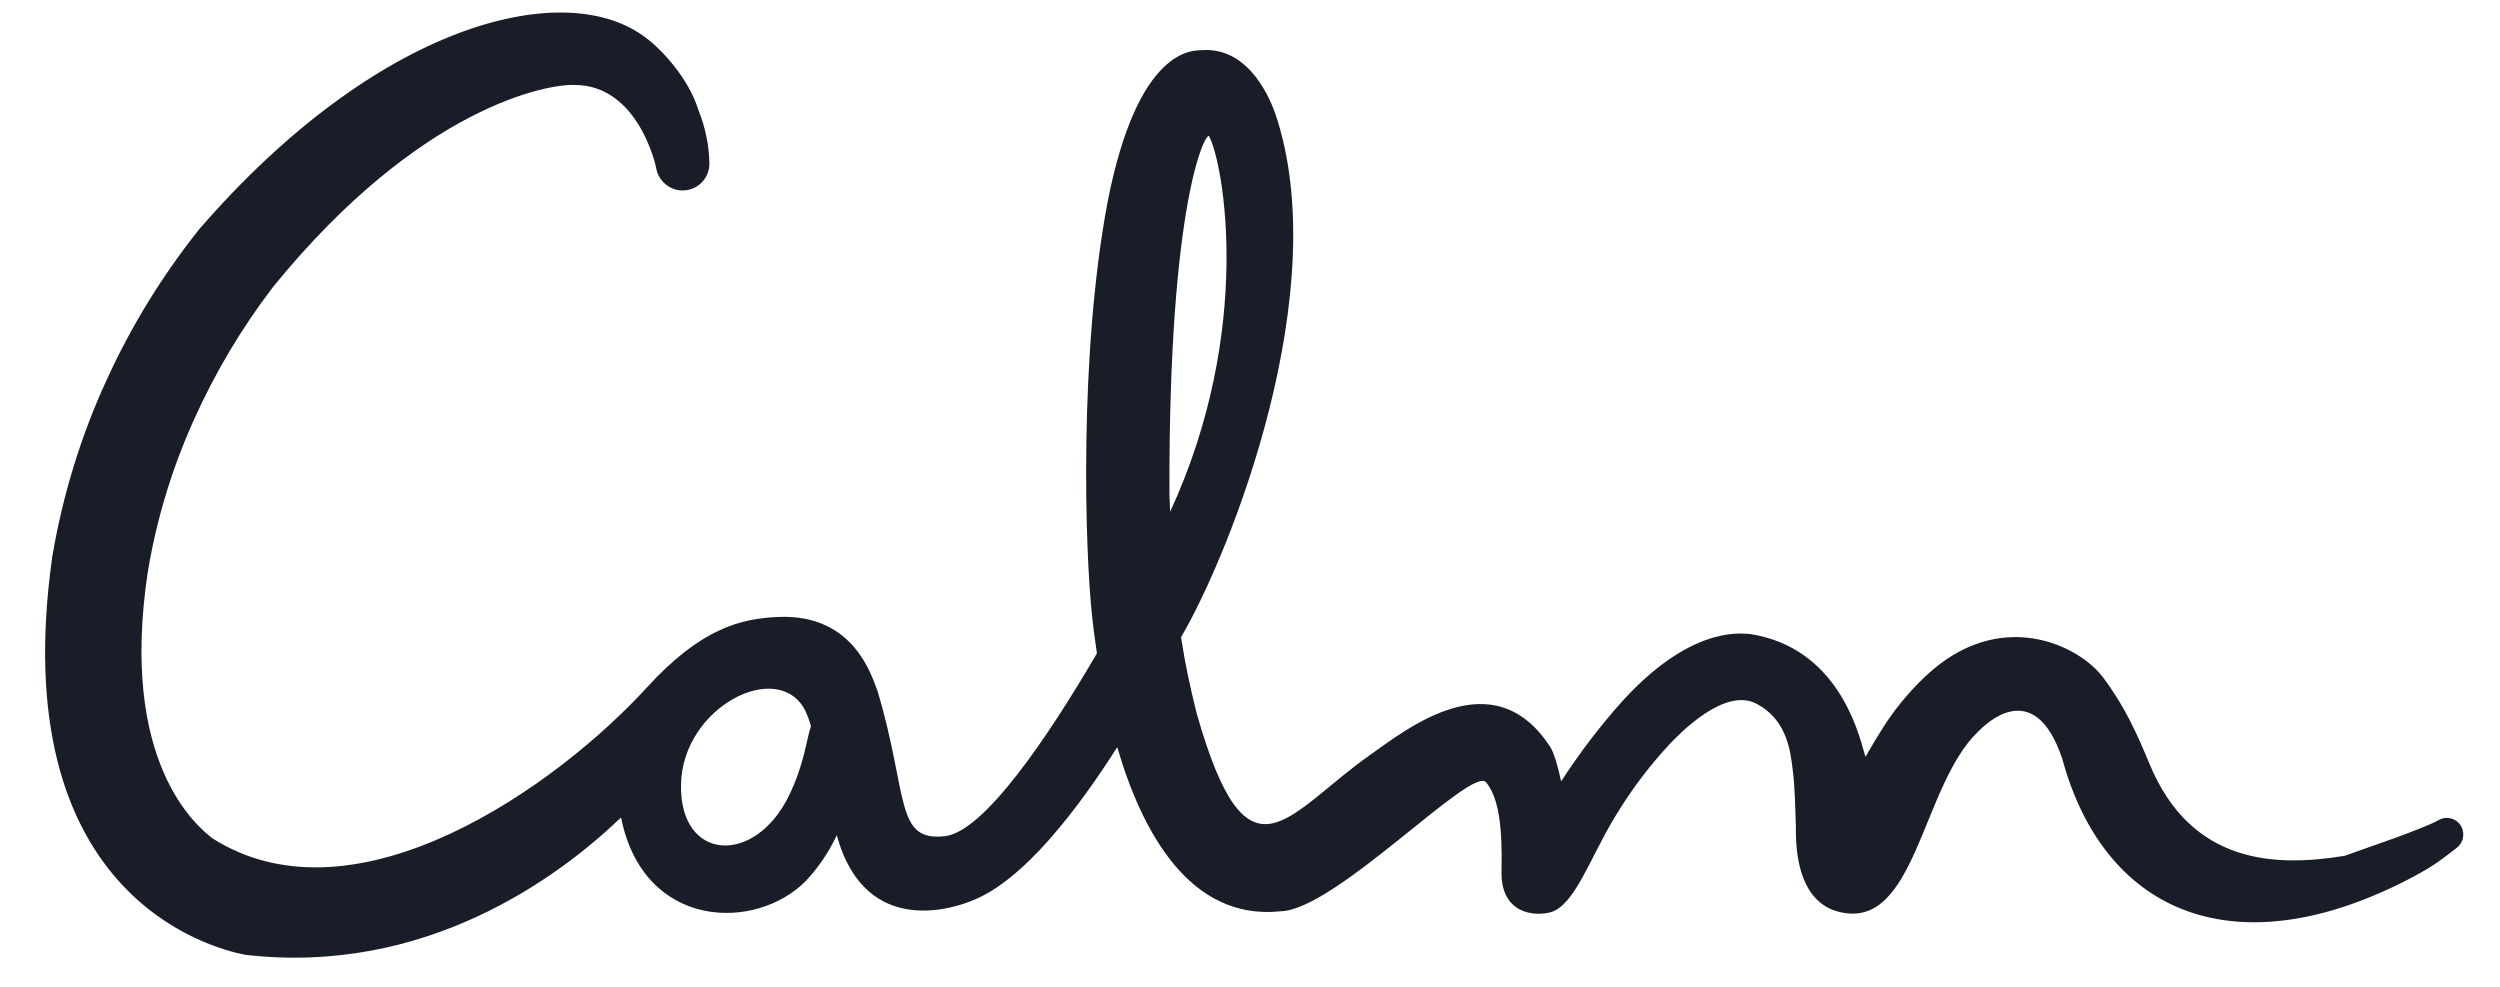
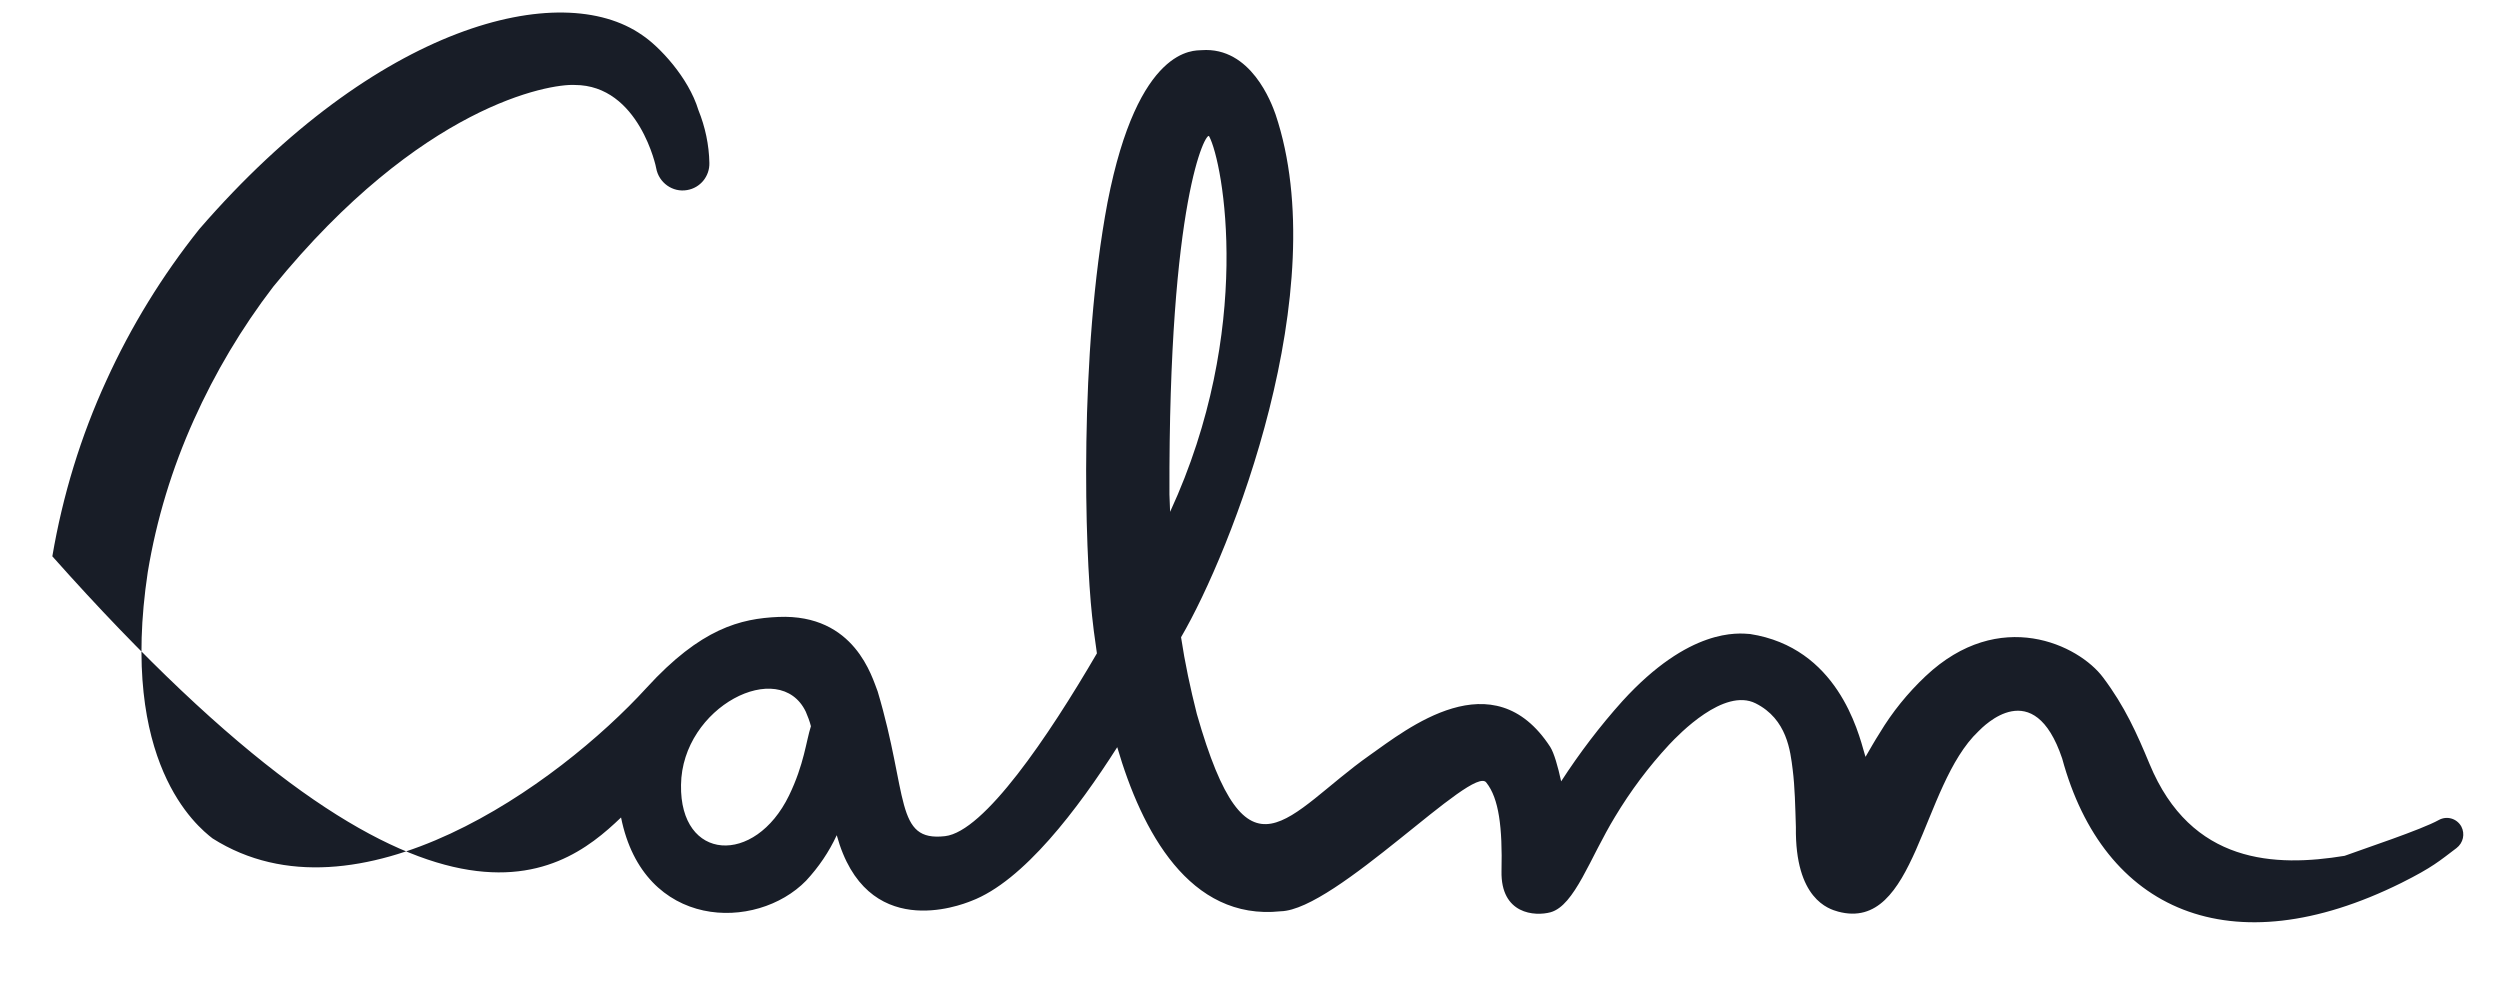
<svg xmlns="http://www.w3.org/2000/svg" width="76" height="30" viewBox="0 0 76 30" fill="none">
-   <path d="M74.824 25.125C74.687 24.88 74.383 24.792 74.138 24.929C73.609 25.224 71.835 25.811 71.276 26.017C69.178 26.36 66.611 26.282 65.346 23.224C64.964 22.303 64.592 21.47 63.935 20.597C63.2 19.608 60.789 18.431 58.535 20.558C57.995 21.068 57.525 21.646 57.143 22.283C56.986 22.528 56.849 22.773 56.712 23.008C56.702 22.979 56.692 22.95 56.682 22.91C56.486 22.224 55.849 19.686 53.203 19.274C52.84 19.245 51.36 19.078 49.322 21.313C48.636 22.077 48.018 22.891 47.459 23.753C47.361 23.302 47.244 22.891 47.126 22.705C45.391 20.039 42.765 22.166 41.638 22.959C39.109 24.743 37.933 27.135 36.384 21.705C36.188 20.931 36.022 20.156 35.904 19.372C37.433 16.755 40.569 8.807 38.776 3.475C38.658 3.142 38.031 1.417 36.531 1.525C36.316 1.544 34.6 1.368 33.669 6.151C32.797 10.777 32.983 16.746 33.199 18.725C33.219 18.931 33.268 19.333 33.346 19.862C31.866 22.401 29.916 25.282 28.73 25.419C27.191 25.596 27.622 24.175 26.681 21.019C26.515 20.607 25.995 18.657 23.663 18.755C22.516 18.804 21.31 19.098 19.654 20.911C16.968 23.851 10.843 28.262 6.462 25.488C5.982 25.116 3.62 23.185 4.492 17.392C4.756 15.795 5.227 14.246 5.893 12.766C6.54 11.326 7.344 9.973 8.304 8.719C12.803 3.191 16.704 2.544 17.468 2.583C19.438 2.583 19.958 5.131 19.948 5.112C20.026 5.553 20.448 5.857 20.889 5.778C21.291 5.71 21.575 5.357 21.565 4.955C21.555 4.406 21.438 3.857 21.232 3.348C20.928 2.348 20.036 1.407 19.517 1.064C17.047 -0.661 11.46 0.731 6.06 6.964C4.933 8.376 3.982 9.924 3.237 11.561C2.453 13.266 1.904 15.07 1.591 16.912C0.13 27.194 6.393 28.82 7.452 29.026C12.931 29.663 16.968 26.684 18.88 24.851C19.566 28.281 22.996 28.321 24.506 26.772C24.888 26.36 25.201 25.9 25.437 25.39C26.328 28.634 29.181 27.527 29.524 27.39C31.111 26.792 32.778 24.577 33.964 22.714C34.708 25.263 36.159 27.997 38.933 27.703C40.608 27.664 44.794 23.204 45.186 23.793C45.568 24.273 45.676 25.155 45.646 26.478C45.617 27.801 46.666 27.86 47.136 27.733C47.871 27.527 48.332 26.086 49.096 24.831C49.567 24.047 50.115 23.312 50.743 22.636C51.047 22.313 52.409 20.901 53.37 21.381C54.33 21.862 54.428 22.842 54.497 23.391C54.565 23.93 54.575 24.518 54.595 25.145C54.565 27.331 55.594 27.634 55.879 27.713C58.25 28.35 58.397 23.89 60.142 22.234C60.309 22.067 61.828 20.499 62.69 23.058C63.945 27.683 67.806 29.418 73.001 26.841C73.961 26.36 74.157 26.174 74.677 25.782C74.883 25.625 74.942 25.351 74.824 25.125ZM23.986 24.185C22.947 26.321 20.663 26.194 20.703 23.861C20.732 21.48 23.702 19.98 24.496 21.636C24.555 21.773 24.613 21.921 24.652 22.077C24.506 22.528 24.447 23.234 23.986 24.185ZM36.757 4.141C37.188 4.945 38.129 10.022 35.571 15.56C35.561 15.383 35.561 15.207 35.551 15.03C35.522 6.023 36.669 3.985 36.757 4.141Z" fill="#181D27" />
+   <path d="M74.824 25.125C74.687 24.88 74.383 24.792 74.138 24.929C73.609 25.224 71.835 25.811 71.276 26.017C69.178 26.36 66.611 26.282 65.346 23.224C64.964 22.303 64.592 21.47 63.935 20.597C63.2 19.608 60.789 18.431 58.535 20.558C57.995 21.068 57.525 21.646 57.143 22.283C56.986 22.528 56.849 22.773 56.712 23.008C56.702 22.979 56.692 22.95 56.682 22.91C56.486 22.224 55.849 19.686 53.203 19.274C52.84 19.245 51.36 19.078 49.322 21.313C48.636 22.077 48.018 22.891 47.459 23.753C47.361 23.302 47.244 22.891 47.126 22.705C45.391 20.039 42.765 22.166 41.638 22.959C39.109 24.743 37.933 27.135 36.384 21.705C36.188 20.931 36.022 20.156 35.904 19.372C37.433 16.755 40.569 8.807 38.776 3.475C38.658 3.142 38.031 1.417 36.531 1.525C36.316 1.544 34.6 1.368 33.669 6.151C32.797 10.777 32.983 16.746 33.199 18.725C33.219 18.931 33.268 19.333 33.346 19.862C31.866 22.401 29.916 25.282 28.73 25.419C27.191 25.596 27.622 24.175 26.681 21.019C26.515 20.607 25.995 18.657 23.663 18.755C22.516 18.804 21.31 19.098 19.654 20.911C16.968 23.851 10.843 28.262 6.462 25.488C5.982 25.116 3.62 23.185 4.492 17.392C4.756 15.795 5.227 14.246 5.893 12.766C6.54 11.326 7.344 9.973 8.304 8.719C12.803 3.191 16.704 2.544 17.468 2.583C19.438 2.583 19.958 5.131 19.948 5.112C20.026 5.553 20.448 5.857 20.889 5.778C21.291 5.71 21.575 5.357 21.565 4.955C21.555 4.406 21.438 3.857 21.232 3.348C20.928 2.348 20.036 1.407 19.517 1.064C17.047 -0.661 11.46 0.731 6.06 6.964C4.933 8.376 3.982 9.924 3.237 11.561C2.453 13.266 1.904 15.07 1.591 16.912C12.931 29.663 16.968 26.684 18.88 24.851C19.566 28.281 22.996 28.321 24.506 26.772C24.888 26.36 25.201 25.9 25.437 25.39C26.328 28.634 29.181 27.527 29.524 27.39C31.111 26.792 32.778 24.577 33.964 22.714C34.708 25.263 36.159 27.997 38.933 27.703C40.608 27.664 44.794 23.204 45.186 23.793C45.568 24.273 45.676 25.155 45.646 26.478C45.617 27.801 46.666 27.86 47.136 27.733C47.871 27.527 48.332 26.086 49.096 24.831C49.567 24.047 50.115 23.312 50.743 22.636C51.047 22.313 52.409 20.901 53.37 21.381C54.33 21.862 54.428 22.842 54.497 23.391C54.565 23.93 54.575 24.518 54.595 25.145C54.565 27.331 55.594 27.634 55.879 27.713C58.25 28.35 58.397 23.89 60.142 22.234C60.309 22.067 61.828 20.499 62.69 23.058C63.945 27.683 67.806 29.418 73.001 26.841C73.961 26.36 74.157 26.174 74.677 25.782C74.883 25.625 74.942 25.351 74.824 25.125ZM23.986 24.185C22.947 26.321 20.663 26.194 20.703 23.861C20.732 21.48 23.702 19.98 24.496 21.636C24.555 21.773 24.613 21.921 24.652 22.077C24.506 22.528 24.447 23.234 23.986 24.185ZM36.757 4.141C37.188 4.945 38.129 10.022 35.571 15.56C35.561 15.383 35.561 15.207 35.551 15.03C35.522 6.023 36.669 3.985 36.757 4.141Z" fill="#181D27" />
</svg>